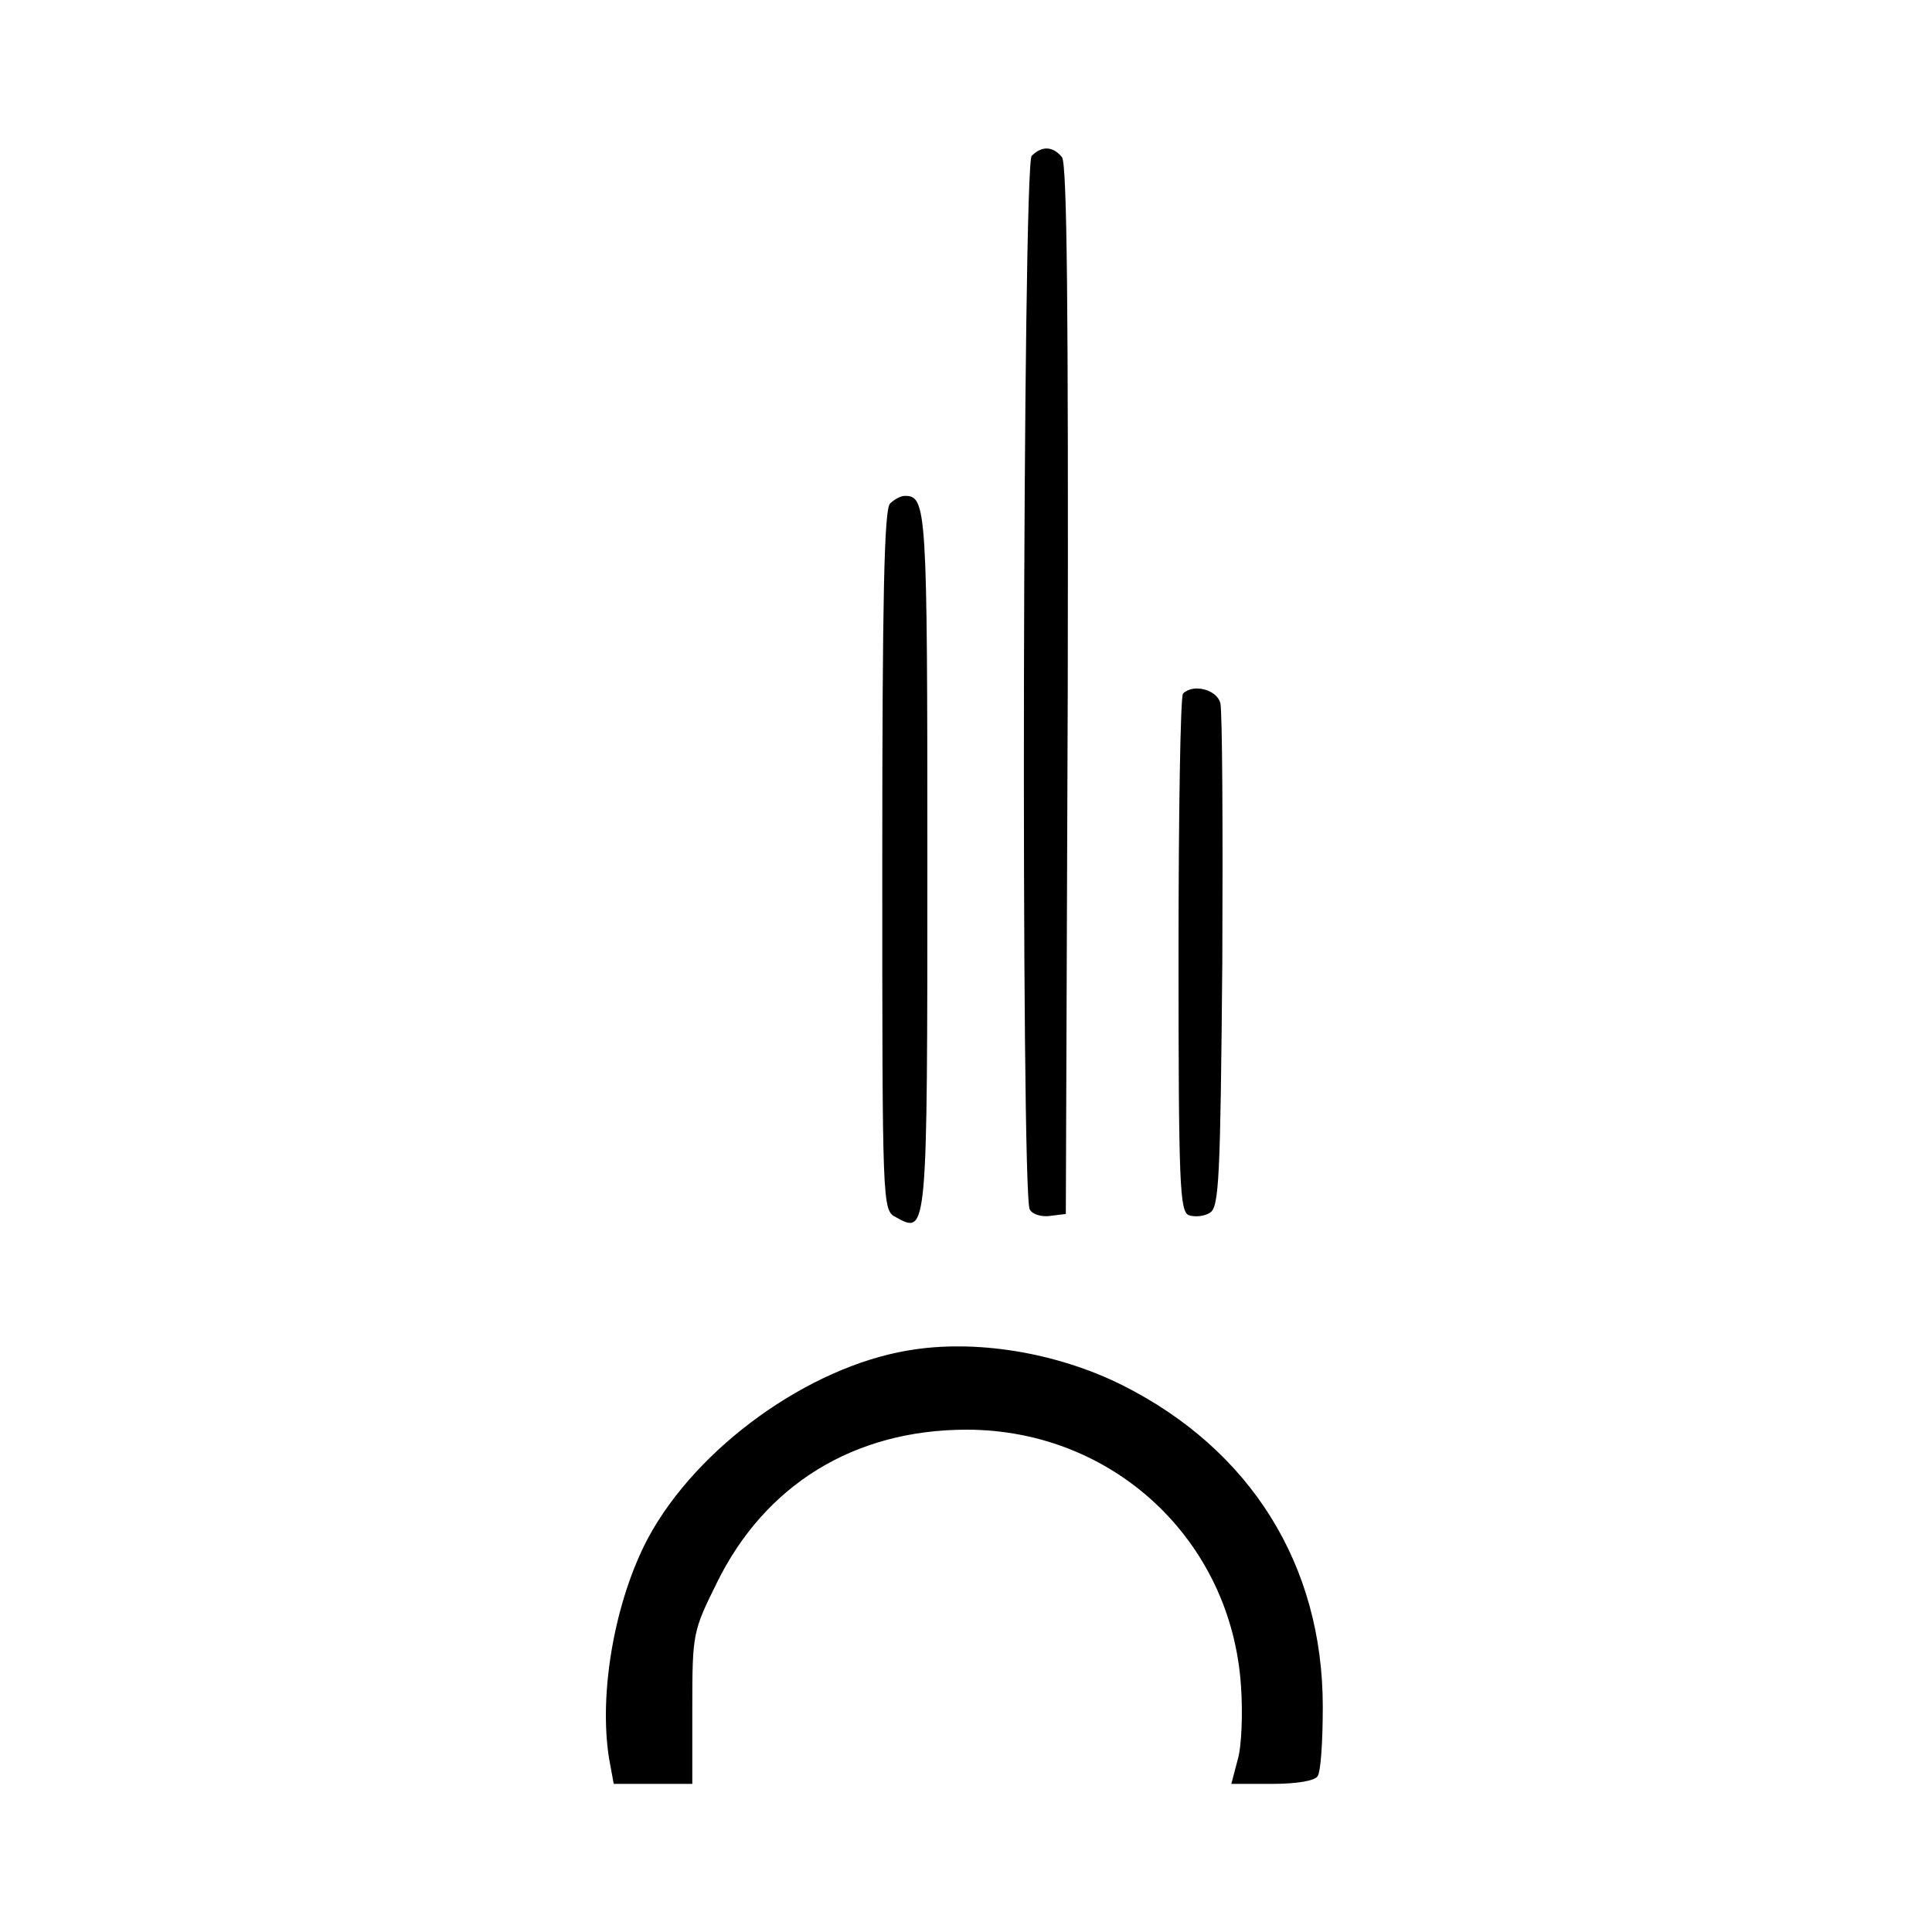
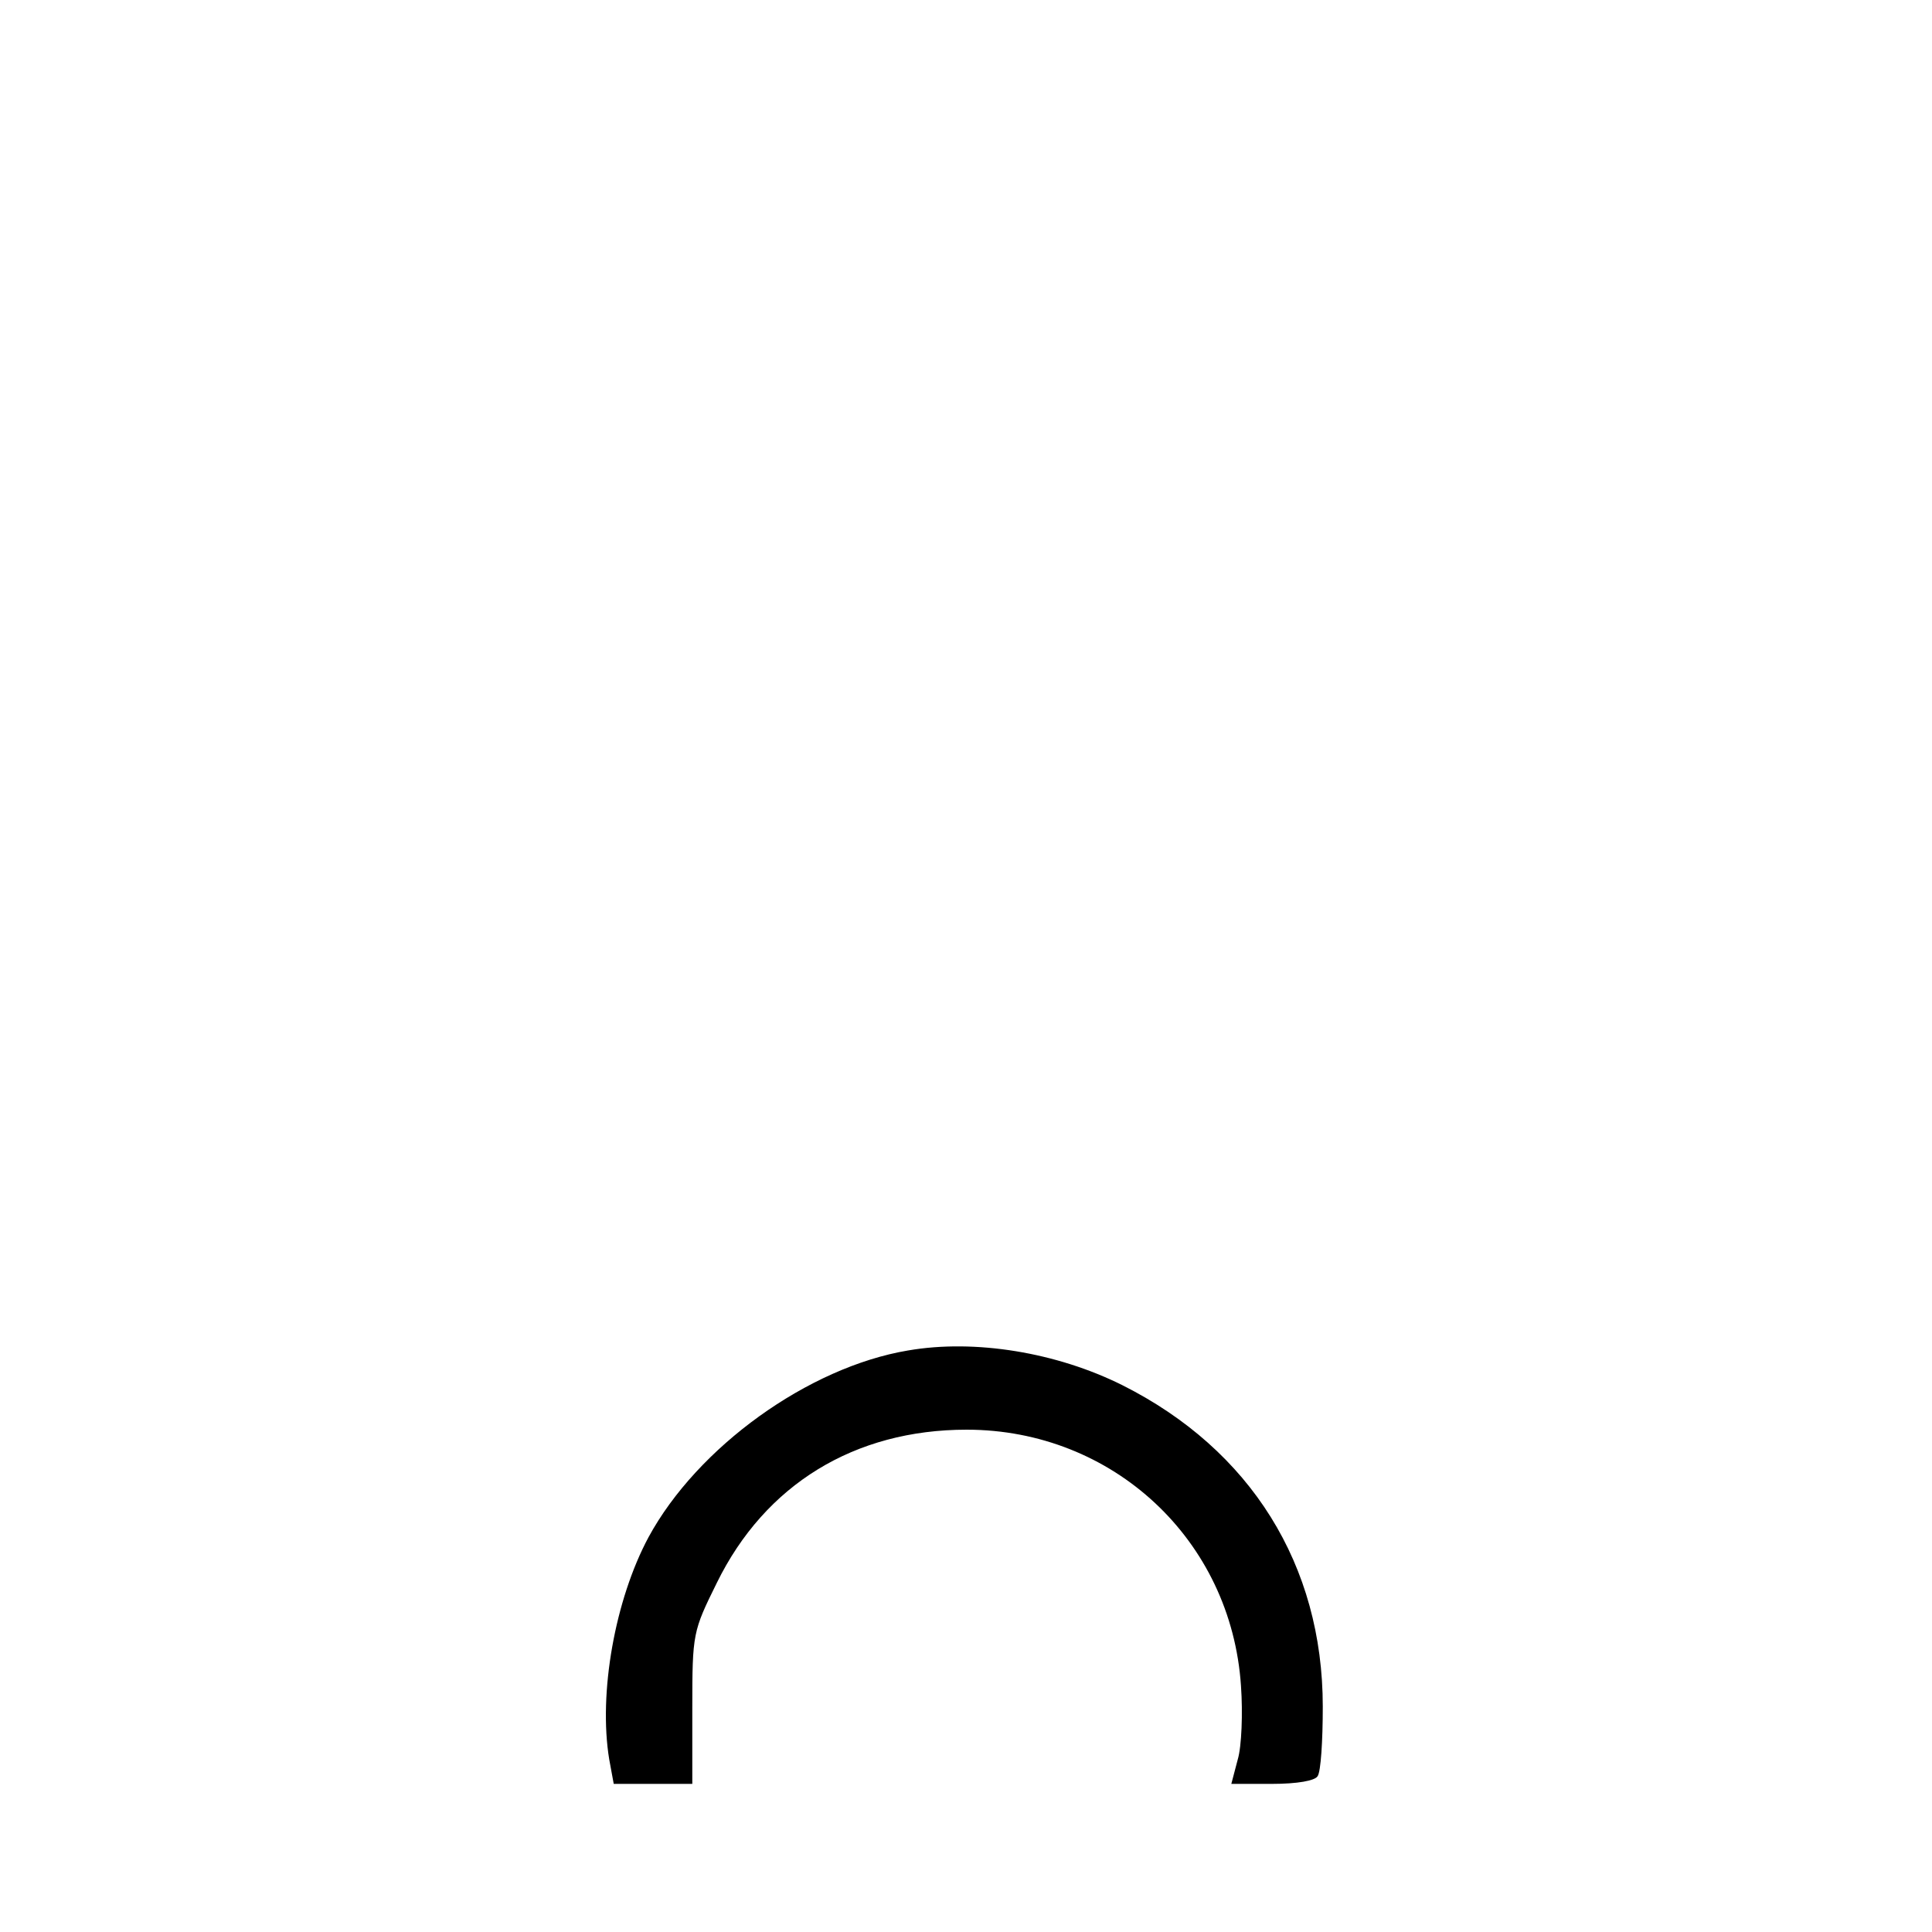
<svg xmlns="http://www.w3.org/2000/svg" version="1.0" width="300pt" height="300pt" viewBox="0 0 300 300" preserveAspectRatio="xMidYMid meet">
  <g transform="translate(0,300) scale(0.1,-0.1)" fill="#000000" stroke="none">
-     <path d="M1602 2758 c-14 -14 -17 -1614 -3 -1636 4 -8 19 -12 32 -10 l24 3 3 814 c1 593 -1 817 -9 827 -14 17 -31 18 -47 2z" />
-     <path d="M1382 2218 c-9 -9 -12 -146 -12 -555 0 -538 0 -542 21 -553 49 -27 49 -30 49 554 0 548 -1 566 -35 566 -6 0 -16 -5 -23 -12z" />
-     <path d="M1837 1923 c-4 -3 -7 -186 -7 -405 0 -360 2 -399 16 -405 9 -3 24 -2 33 4 14 9 16 53 19 389 1 208 0 389 -3 402 -5 21 -42 31 -58 15z" />
+     <path d="M1837 1923 z" />
    <path d="M1410 903 c-155 -26 -327 -150 -403 -290 -52 -97 -78 -242 -61 -345 l7 -38 61 0 61 0 0 118 c0 116 1 119 38 194 75 153 214 238 388 238 227 0 411 -171 426 -398 3 -42 1 -94 -5 -114 l-10 -38 63 0 c40 0 67 5 71 12 5 7 8 55 8 108 0 220 -112 399 -311 499 -102 51 -229 72 -333 54z" />
  </g>
</svg>